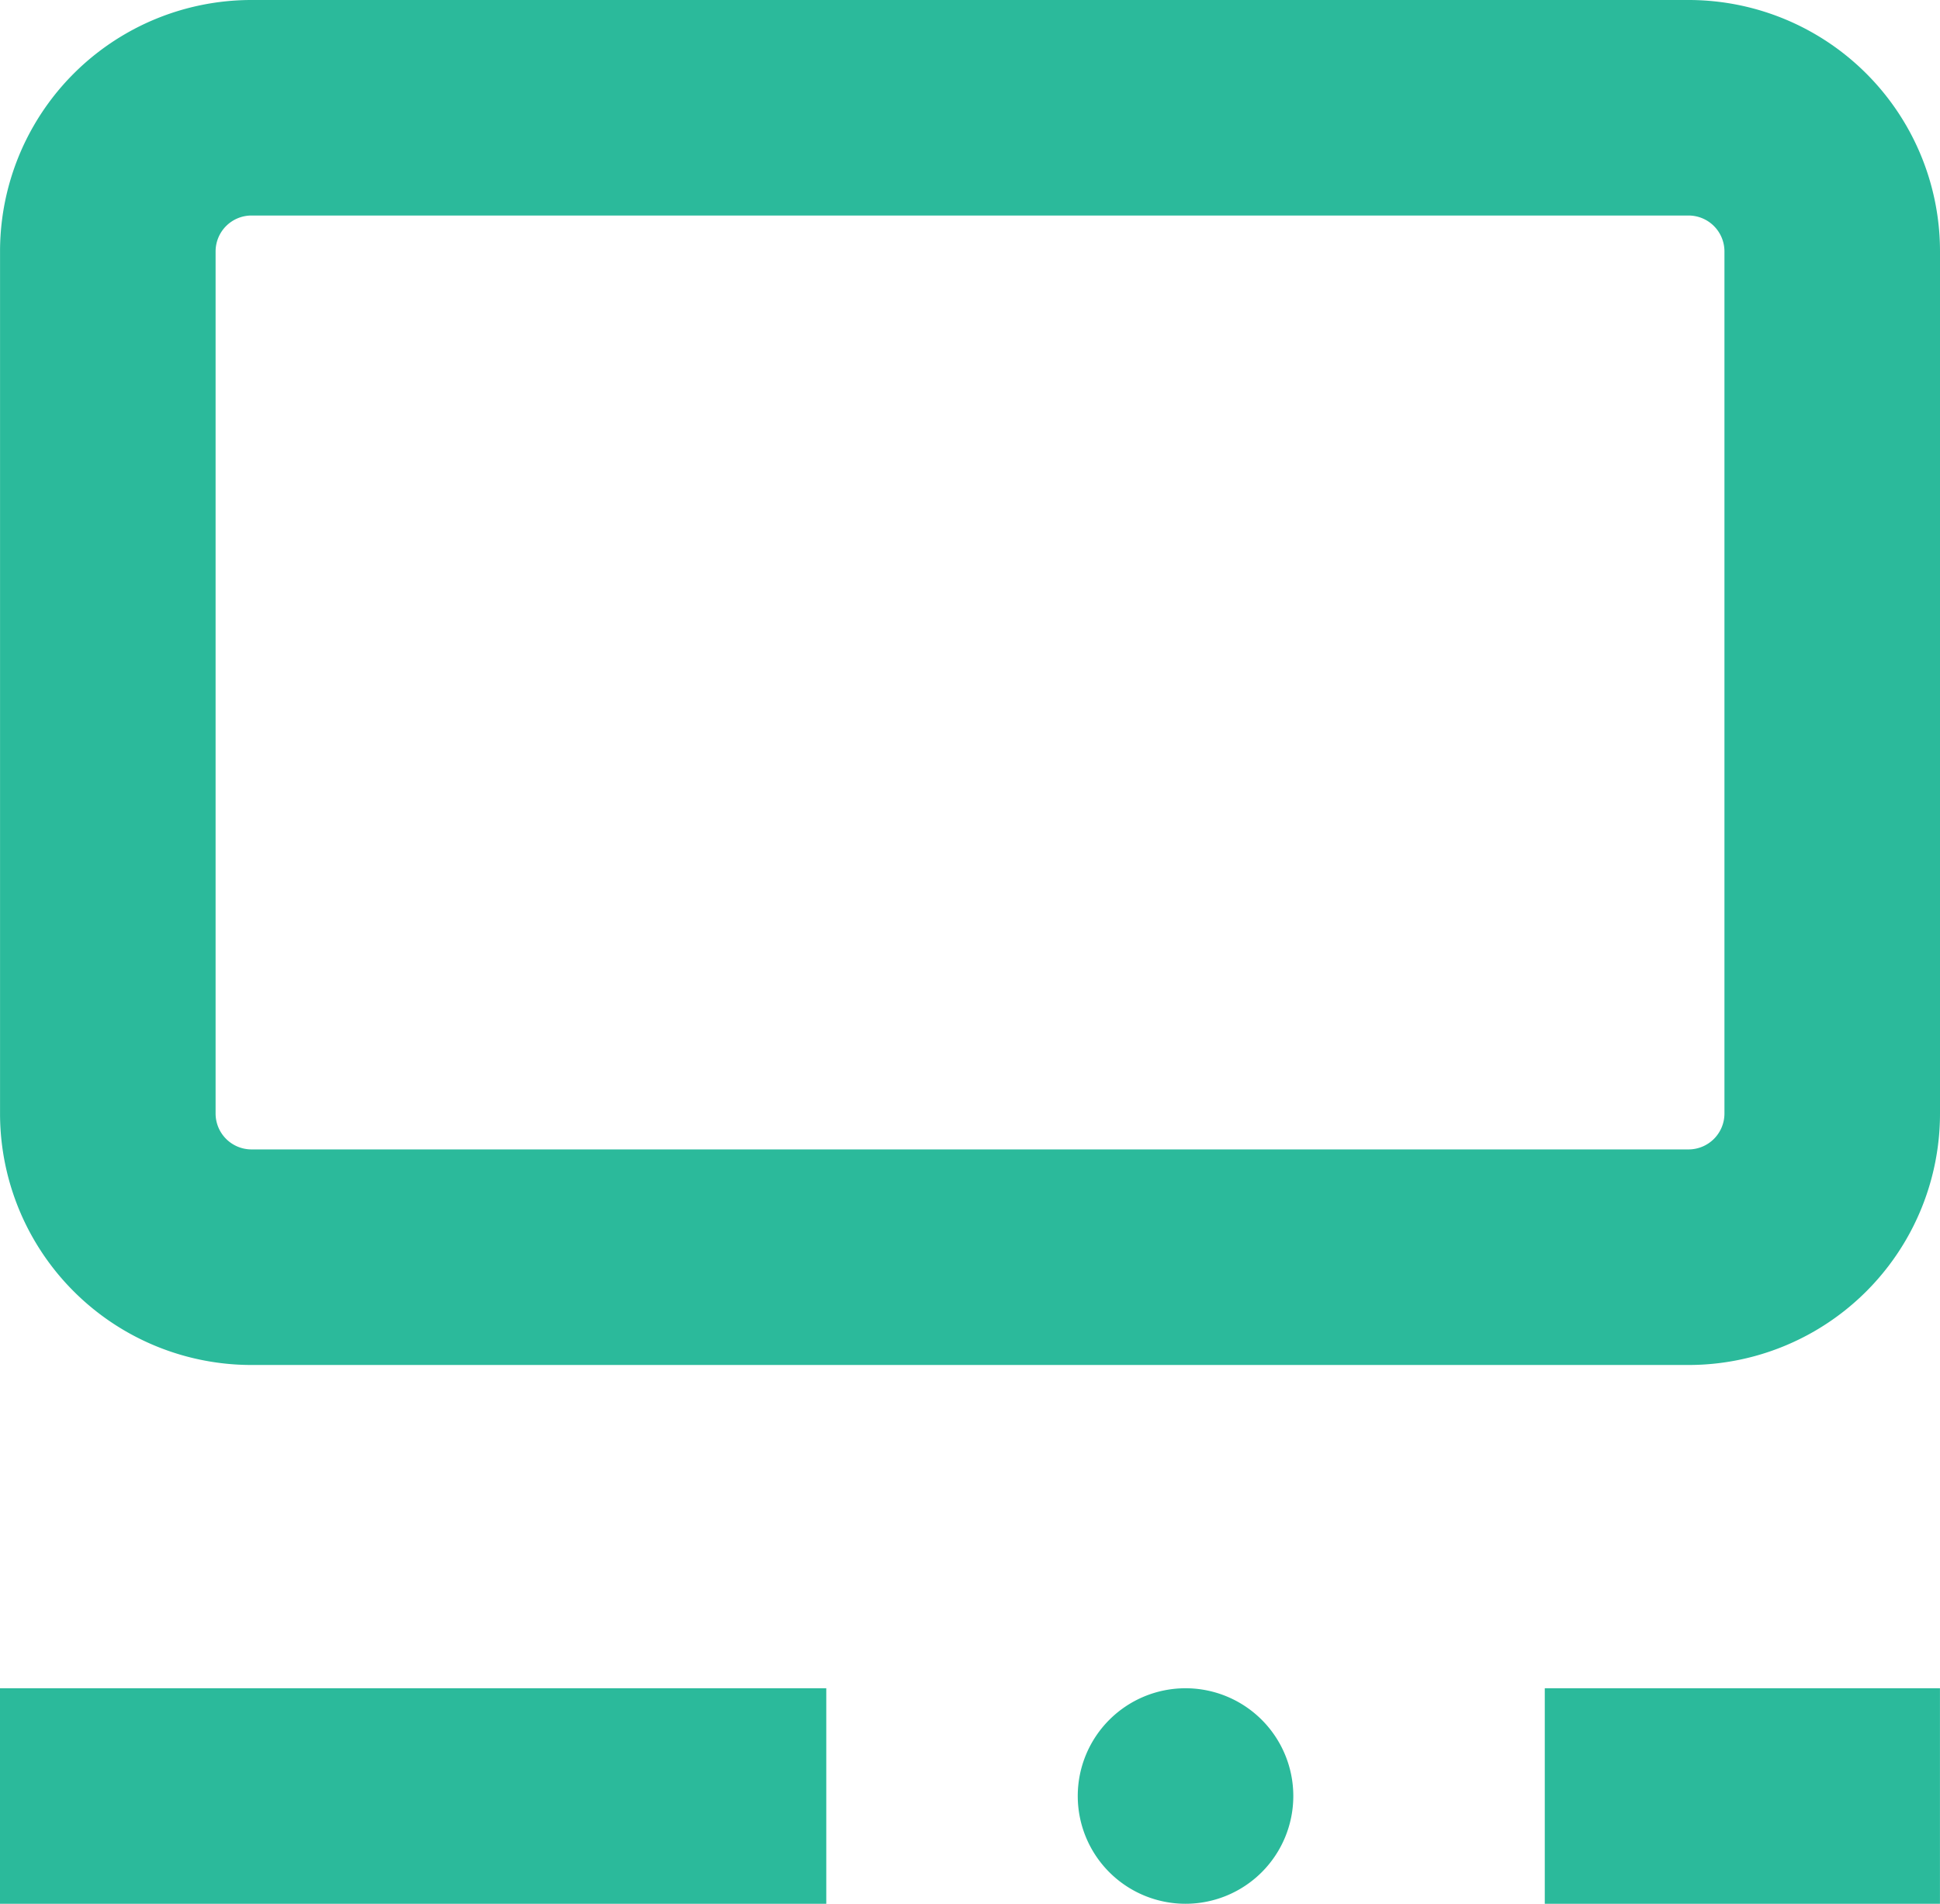
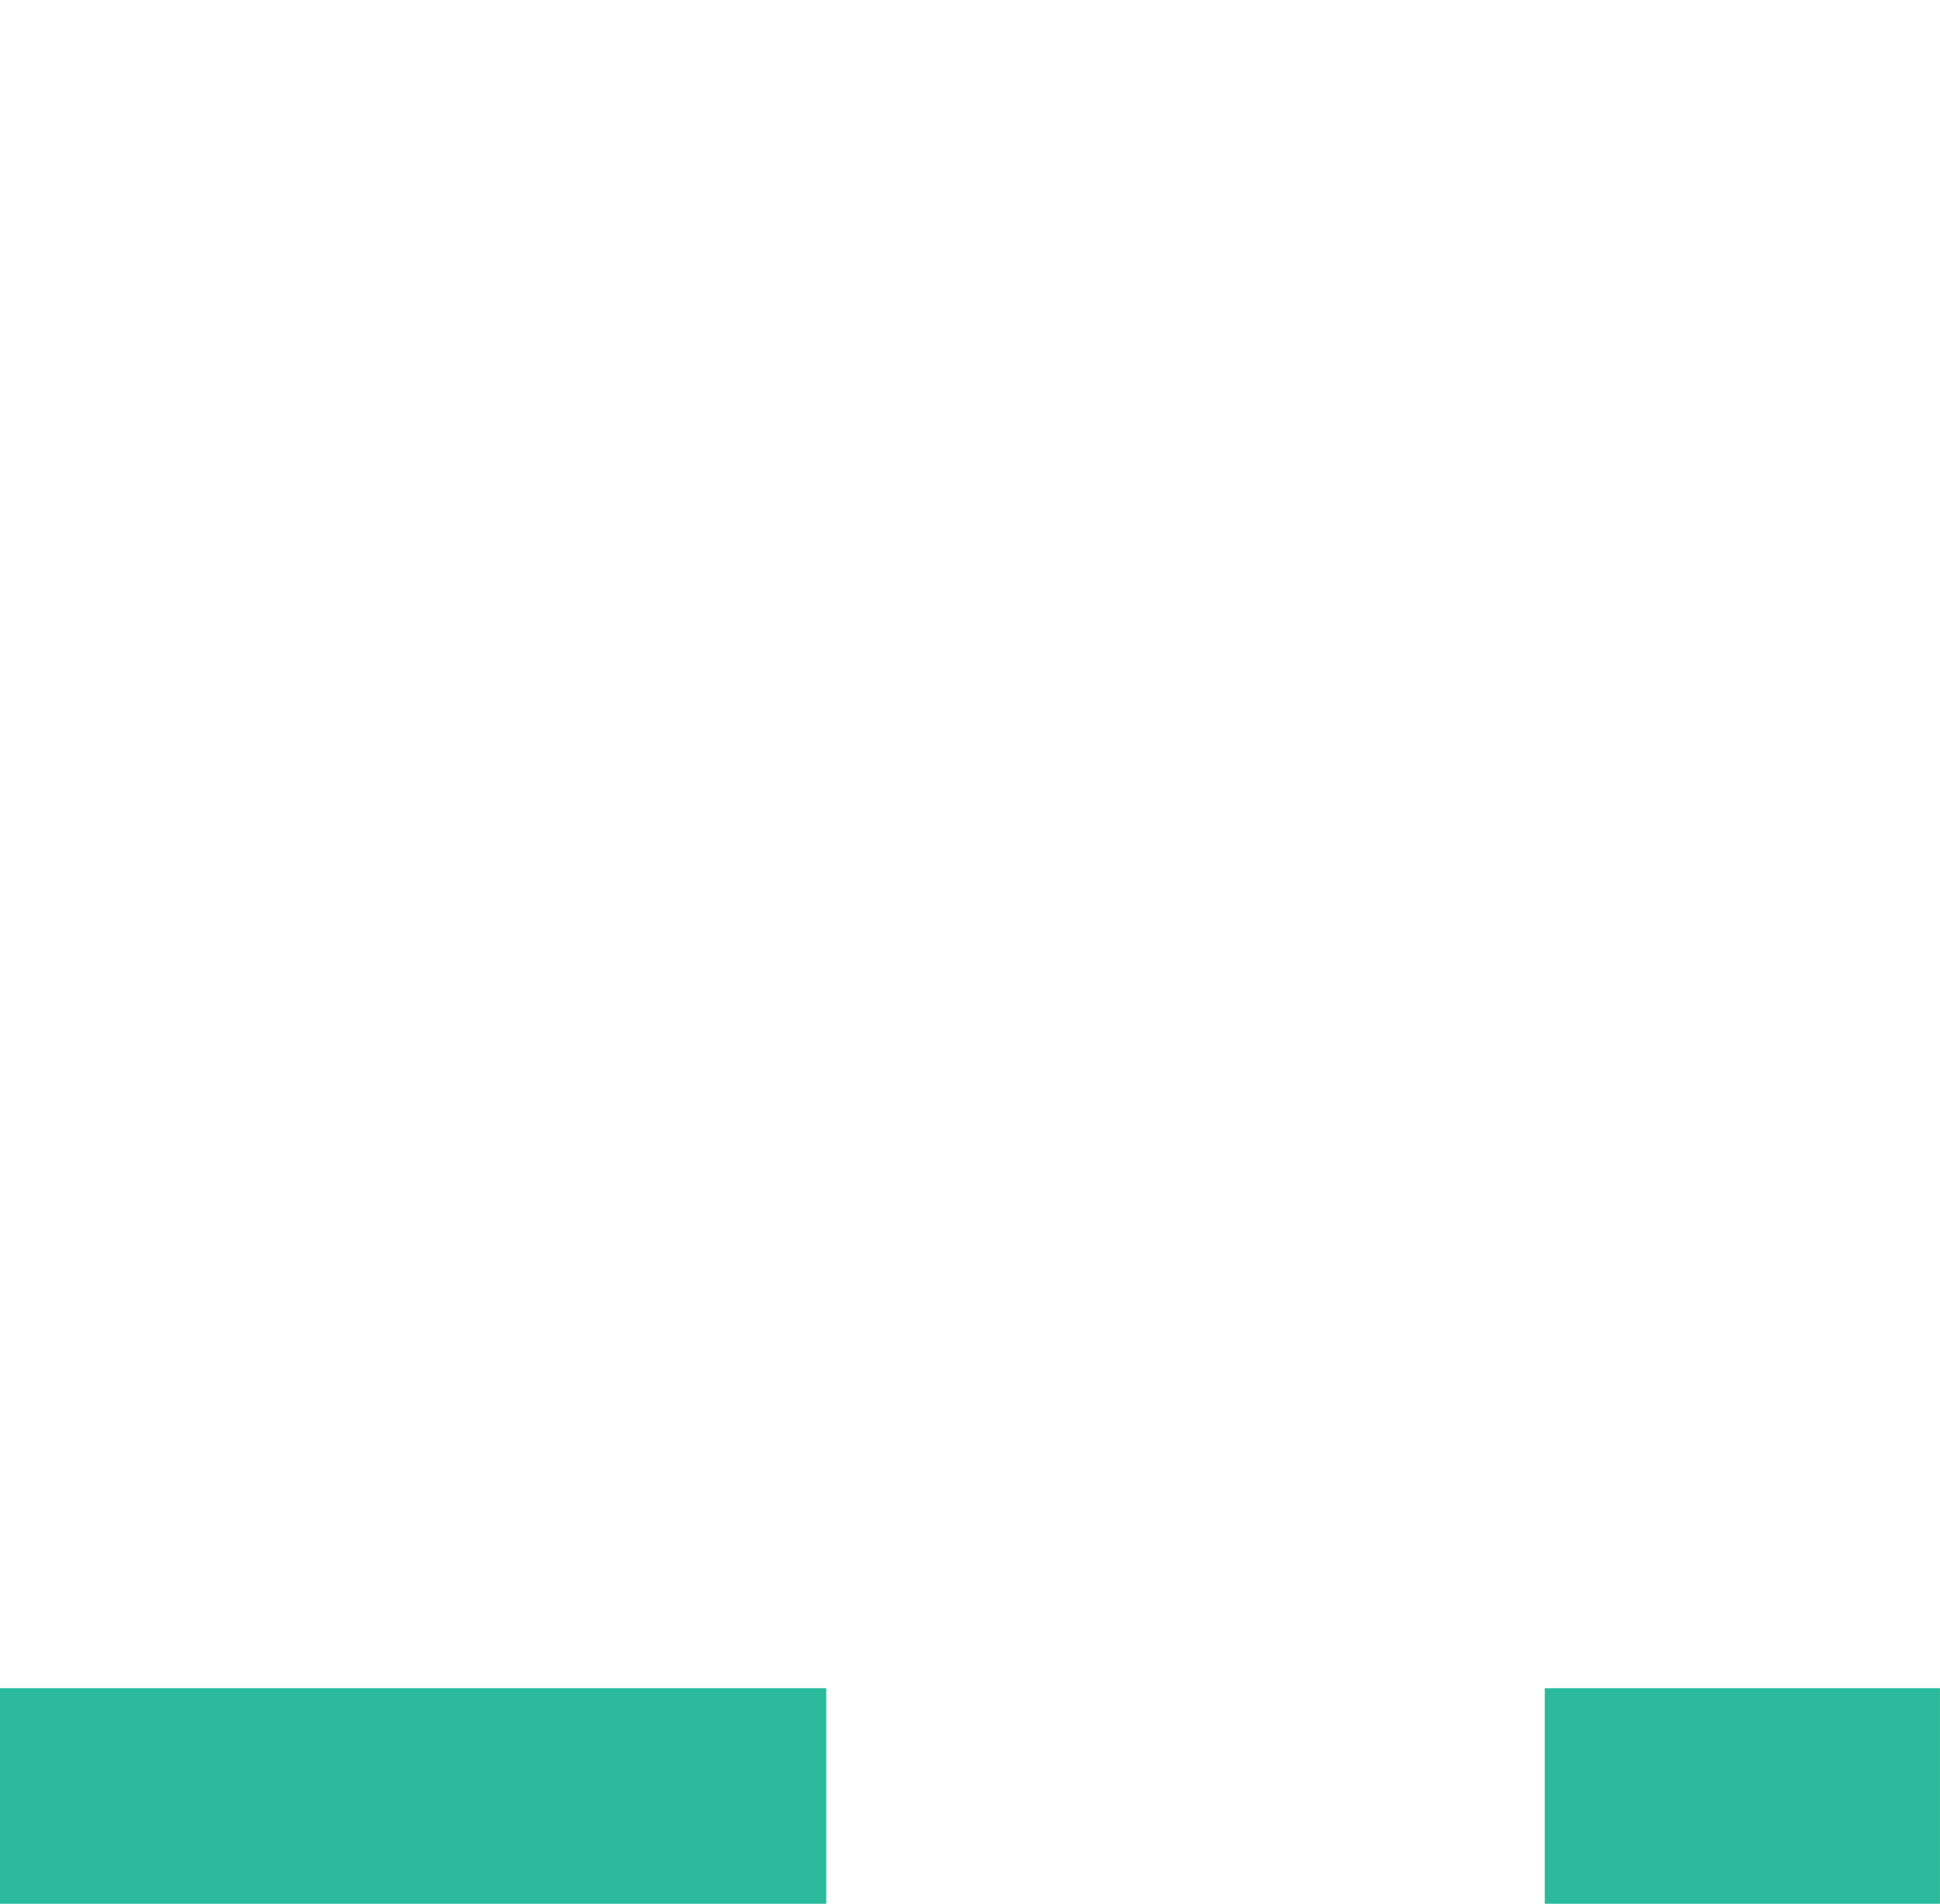
<svg xmlns="http://www.w3.org/2000/svg" id="icon_video_content" width="45.361" height="44.521" viewBox="0 0 45.361 44.521">
-   <path id="Path_1092" data-name="Path 1092" d="M371.842,394.519a2.52,2.52,0,1,1-2.52-2.52,2.52,2.52,0,0,1,2.52,2.52" transform="translate(-341.602 -352.518)" fill="#2bba9b" />
-   <path id="Path_1093" data-name="Path 1093" d="M244.163,134.681a5.879,5.879,0,0,0-5.88-5.88h-33.6a5.879,5.879,0,0,0-5.88,5.88v20.16a5.88,5.88,0,0,0,5.88,5.881h33.6a5.88,5.88,0,0,0,5.88-5.881Zm-5.04,20.16a.84.84,0,0,1-.84.84h-33.6a.84.84,0,0,1-.84-.84v-20.16a.84.84,0,0,1,.84-.84h33.6a.84.84,0,0,1,.84.84Z" transform="translate(-198.802 -128.801)" fill="#2bba9b" />
  <path id="Path_1094" data-name="Path 1094" d="M198.8,392h19.32v5.04H198.8Z" transform="translate(-198.8 -352.519)" fill="#2bba9b" />
-   <path id="Path_1095" data-name="Path 1095" d="M439.6,392h9.24v5.04H439.6Z" transform="translate(-403.48 -352.519)" fill="#2bba9b" />
+   <path id="Path_1095" data-name="Path 1095" d="M439.6,392h9.24v5.04H439.6" transform="translate(-403.48 -352.519)" fill="#2bba9b" />
</svg>